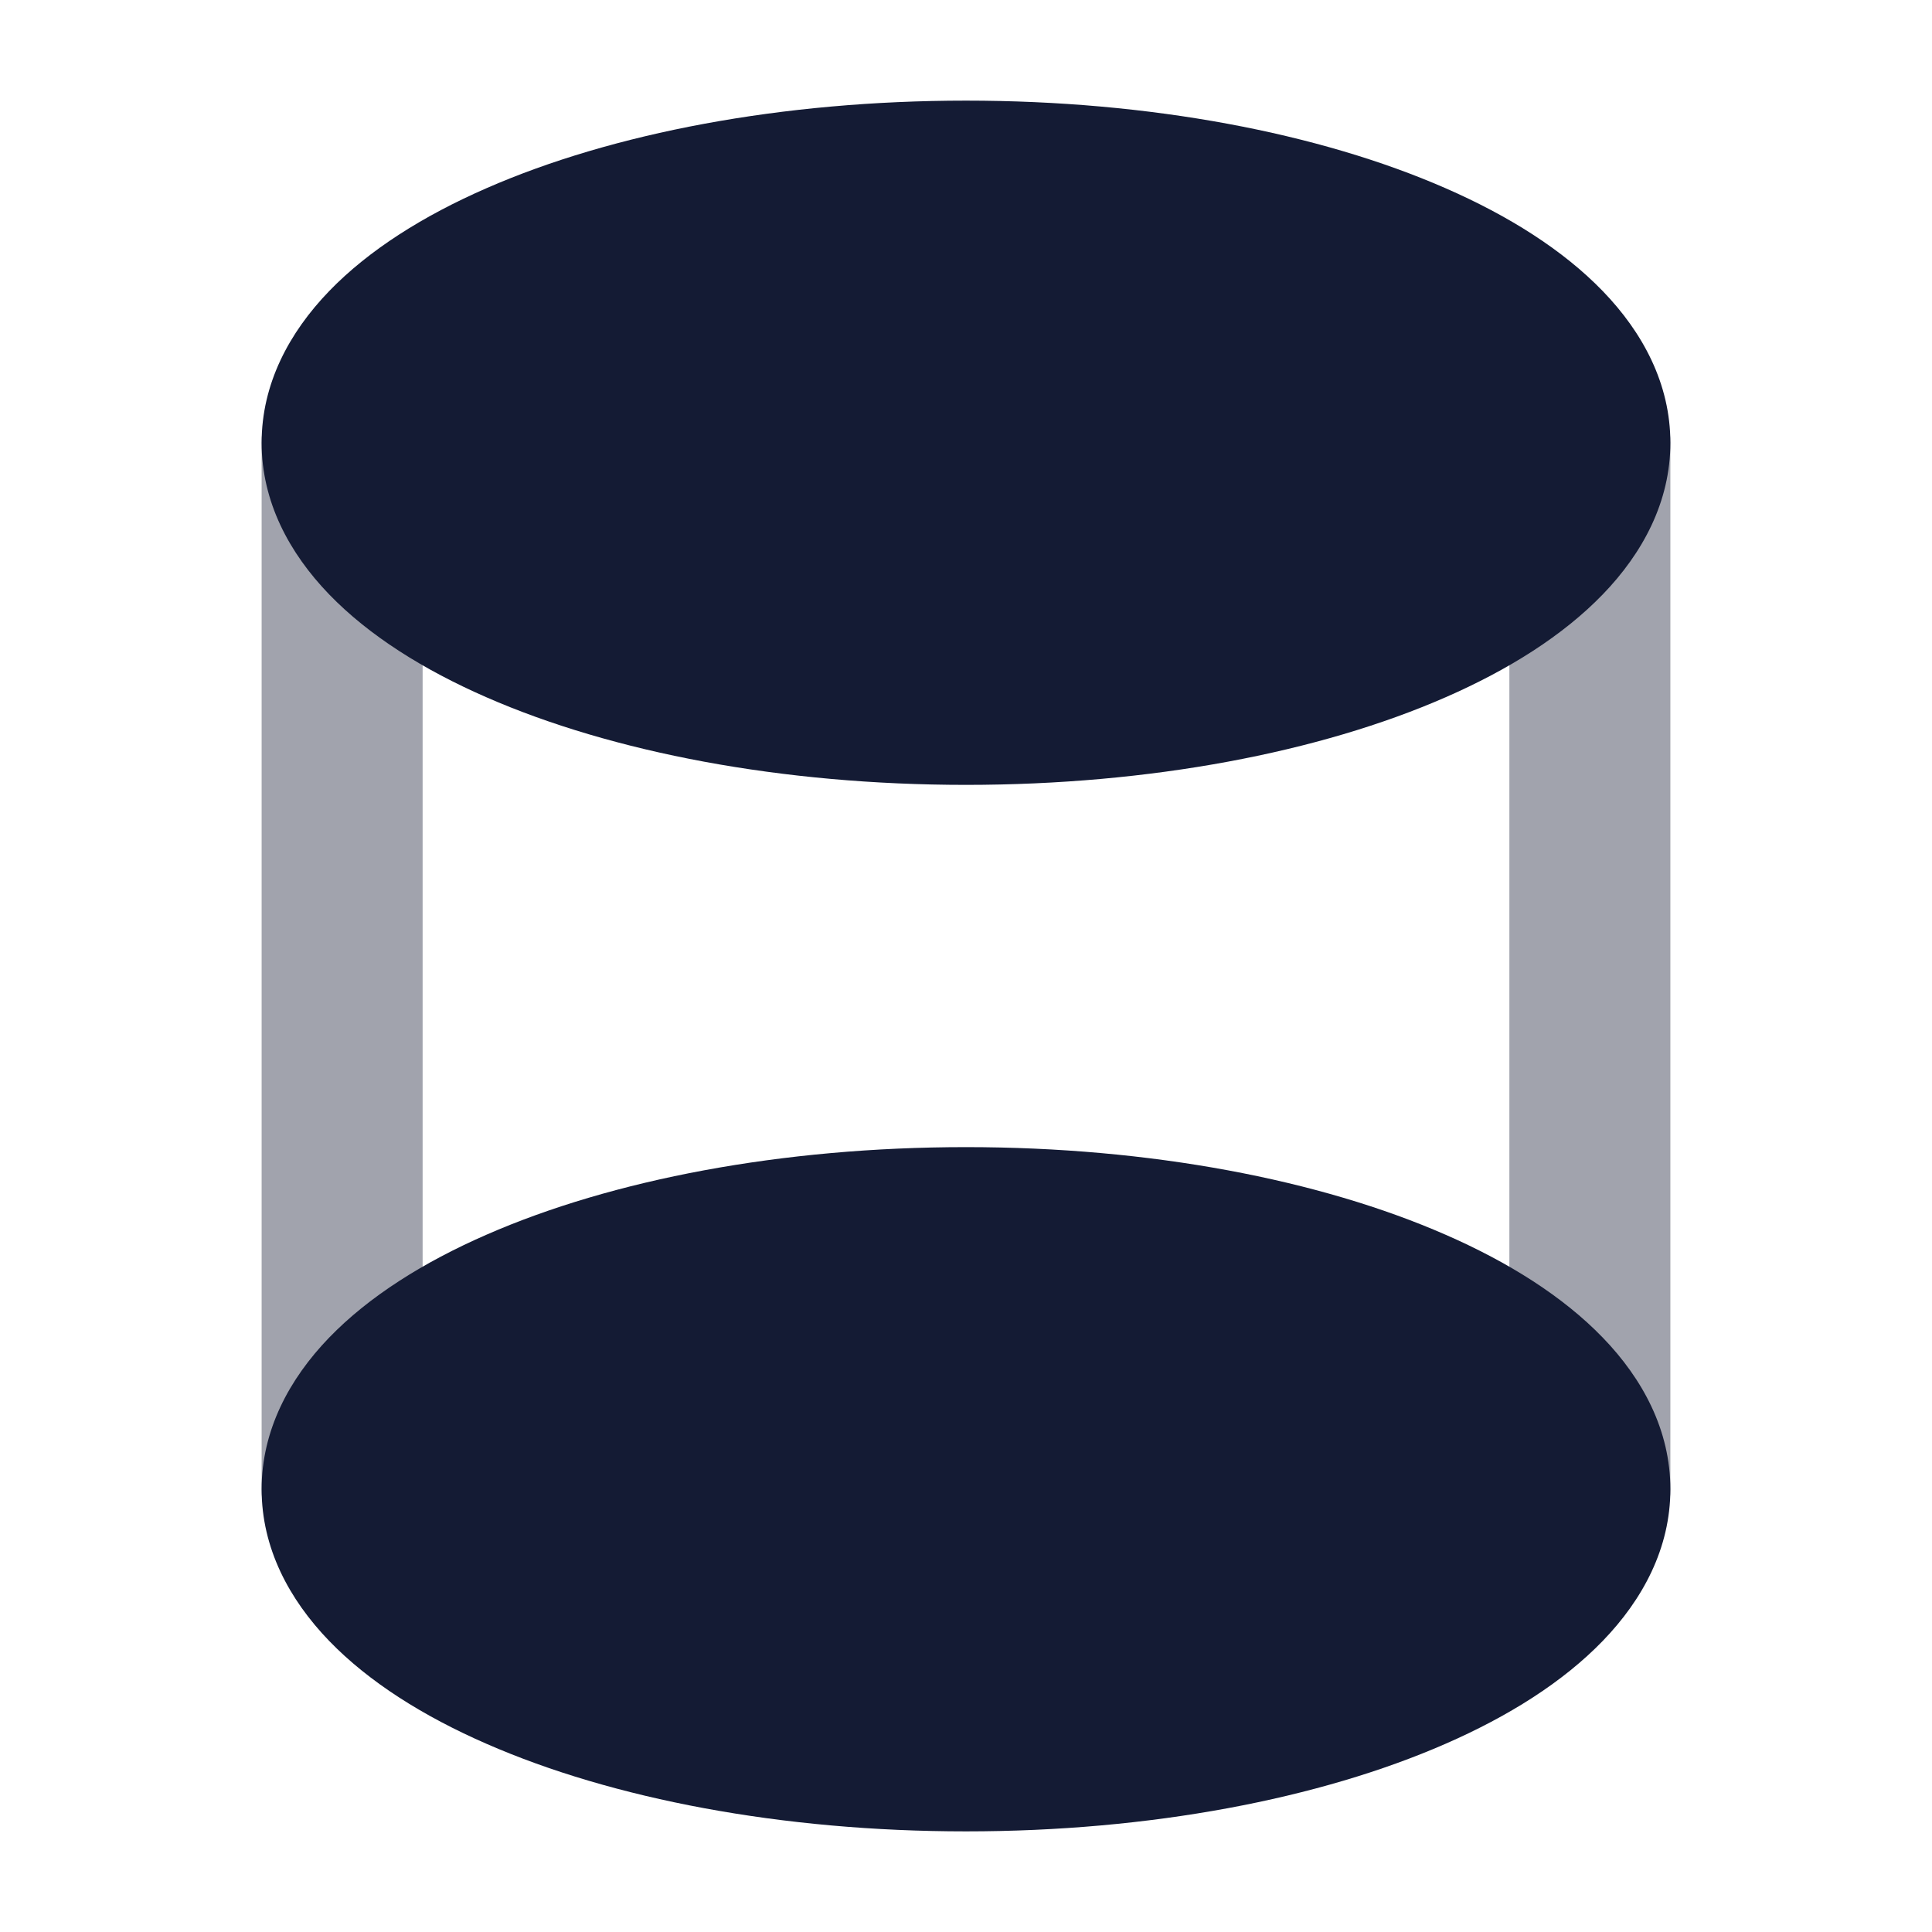
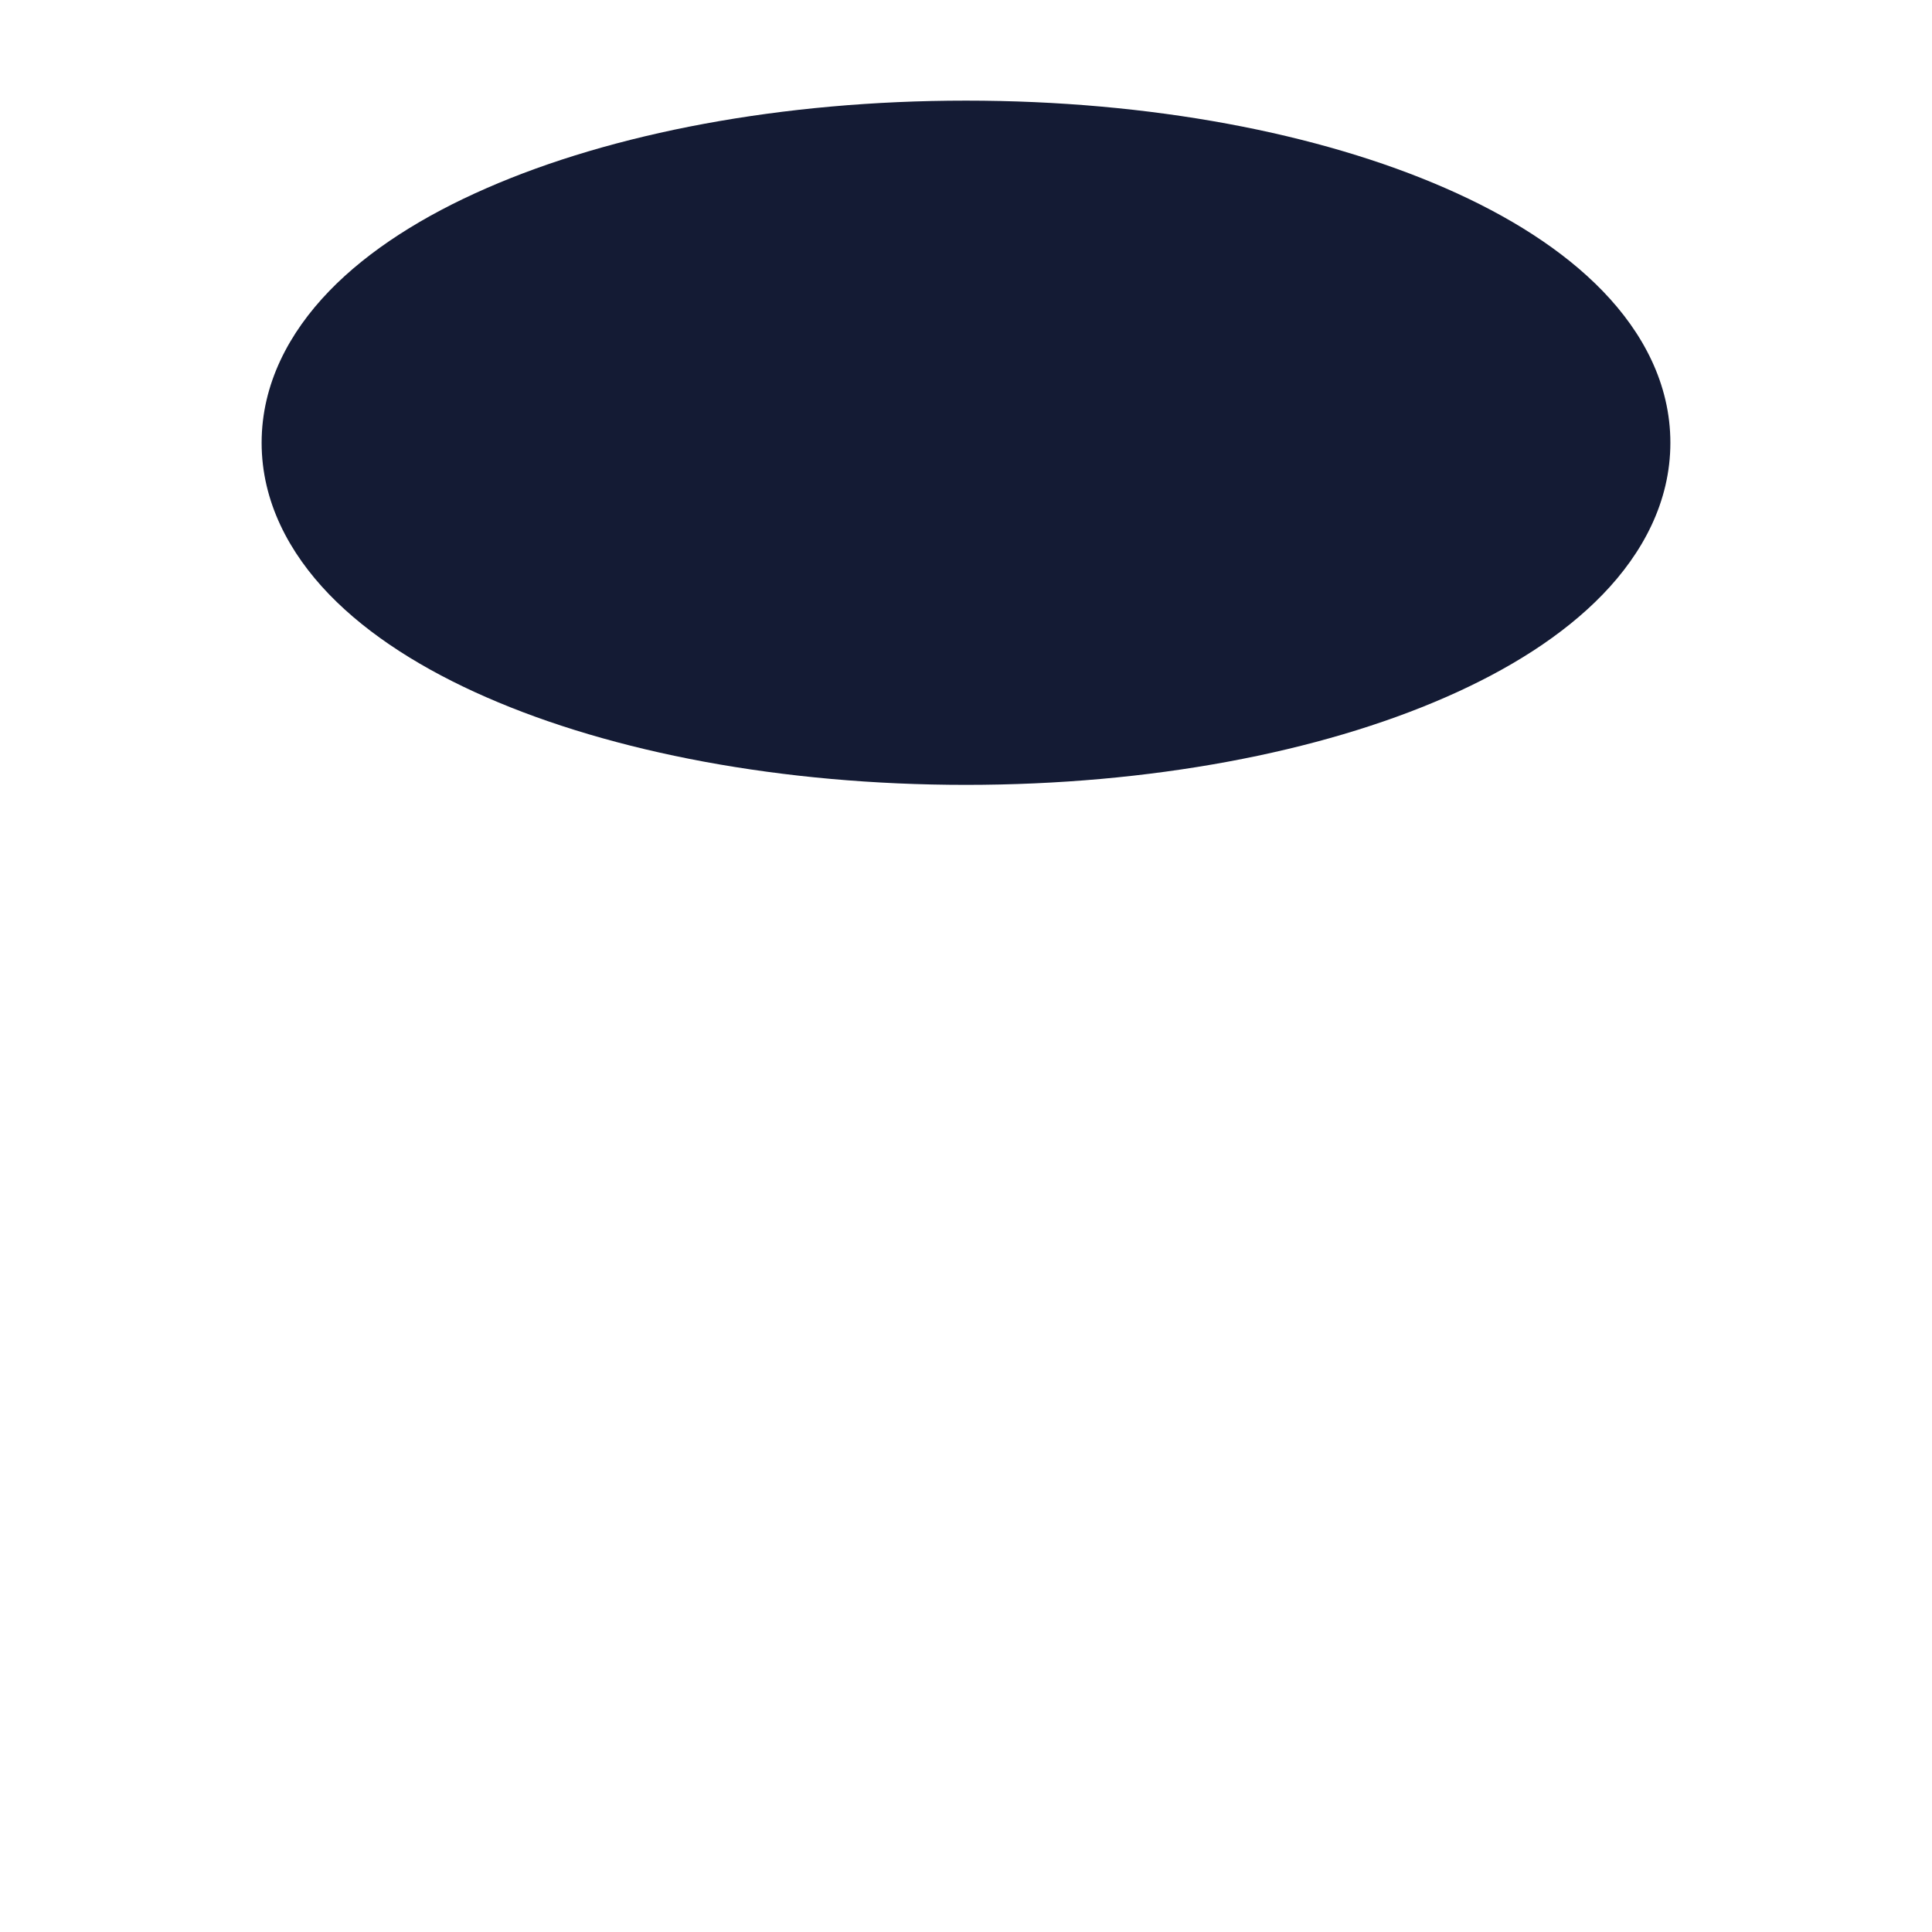
<svg xmlns="http://www.w3.org/2000/svg" width="24" height="24" viewBox="0 0 24 24" fill="none">
-   <path opacity="0.4" fill-rule="evenodd" clip-rule="evenodd" d="M4.25 4.5C4.802 4.5 5.25 4.948 5.25 5.5V18.5C5.25 19.052 4.802 19.5 4.25 19.5C3.698 19.5 3.25 19.052 3.25 18.5V5.5C3.25 4.948 3.698 4.5 4.25 4.5ZM19.75 4.5C20.302 4.5 20.75 4.948 20.75 5.5V18.5C20.75 19.052 20.302 19.5 19.75 19.5C19.198 19.5 18.75 19.052 18.75 18.5V5.5C18.75 4.948 19.198 4.5 19.75 4.5Z" fill="#141B34" />
-   <path d="M6.043 15.338C7.606 14.654 9.712 14.25 12 14.25C14.288 14.25 16.394 14.654 17.957 15.338C18.738 15.679 19.416 16.105 19.91 16.616C20.408 17.131 20.75 17.769 20.75 18.5C20.75 19.231 20.408 19.869 19.91 20.384C19.416 20.895 18.738 21.321 17.957 21.662C16.394 22.346 14.288 22.75 12 22.75C9.712 22.75 7.606 22.346 6.043 21.662C5.262 21.321 4.583 20.895 4.089 20.384C3.592 19.869 3.25 19.231 3.25 18.5C3.25 17.769 3.592 17.131 4.089 16.616C4.583 16.105 5.262 15.679 6.043 15.338Z" fill="#141B34" />
  <path d="M6.043 2.338C7.606 1.654 9.712 1.25 12 1.25C14.288 1.25 16.394 1.654 17.957 2.338C18.738 2.679 19.416 3.105 19.91 3.616C20.408 4.131 20.75 4.769 20.75 5.5C20.75 6.231 20.408 6.869 19.91 7.384C19.416 7.895 18.738 8.321 17.957 8.662C16.394 9.346 14.288 9.75 12 9.75C9.712 9.75 7.606 9.346 6.043 8.662C5.262 8.321 4.583 7.895 4.089 7.384C3.592 6.869 3.25 6.231 3.25 5.5C3.25 4.769 3.592 4.131 4.089 3.616C4.583 3.105 5.262 2.679 6.043 2.338Z" fill="#141B34" />
</svg>